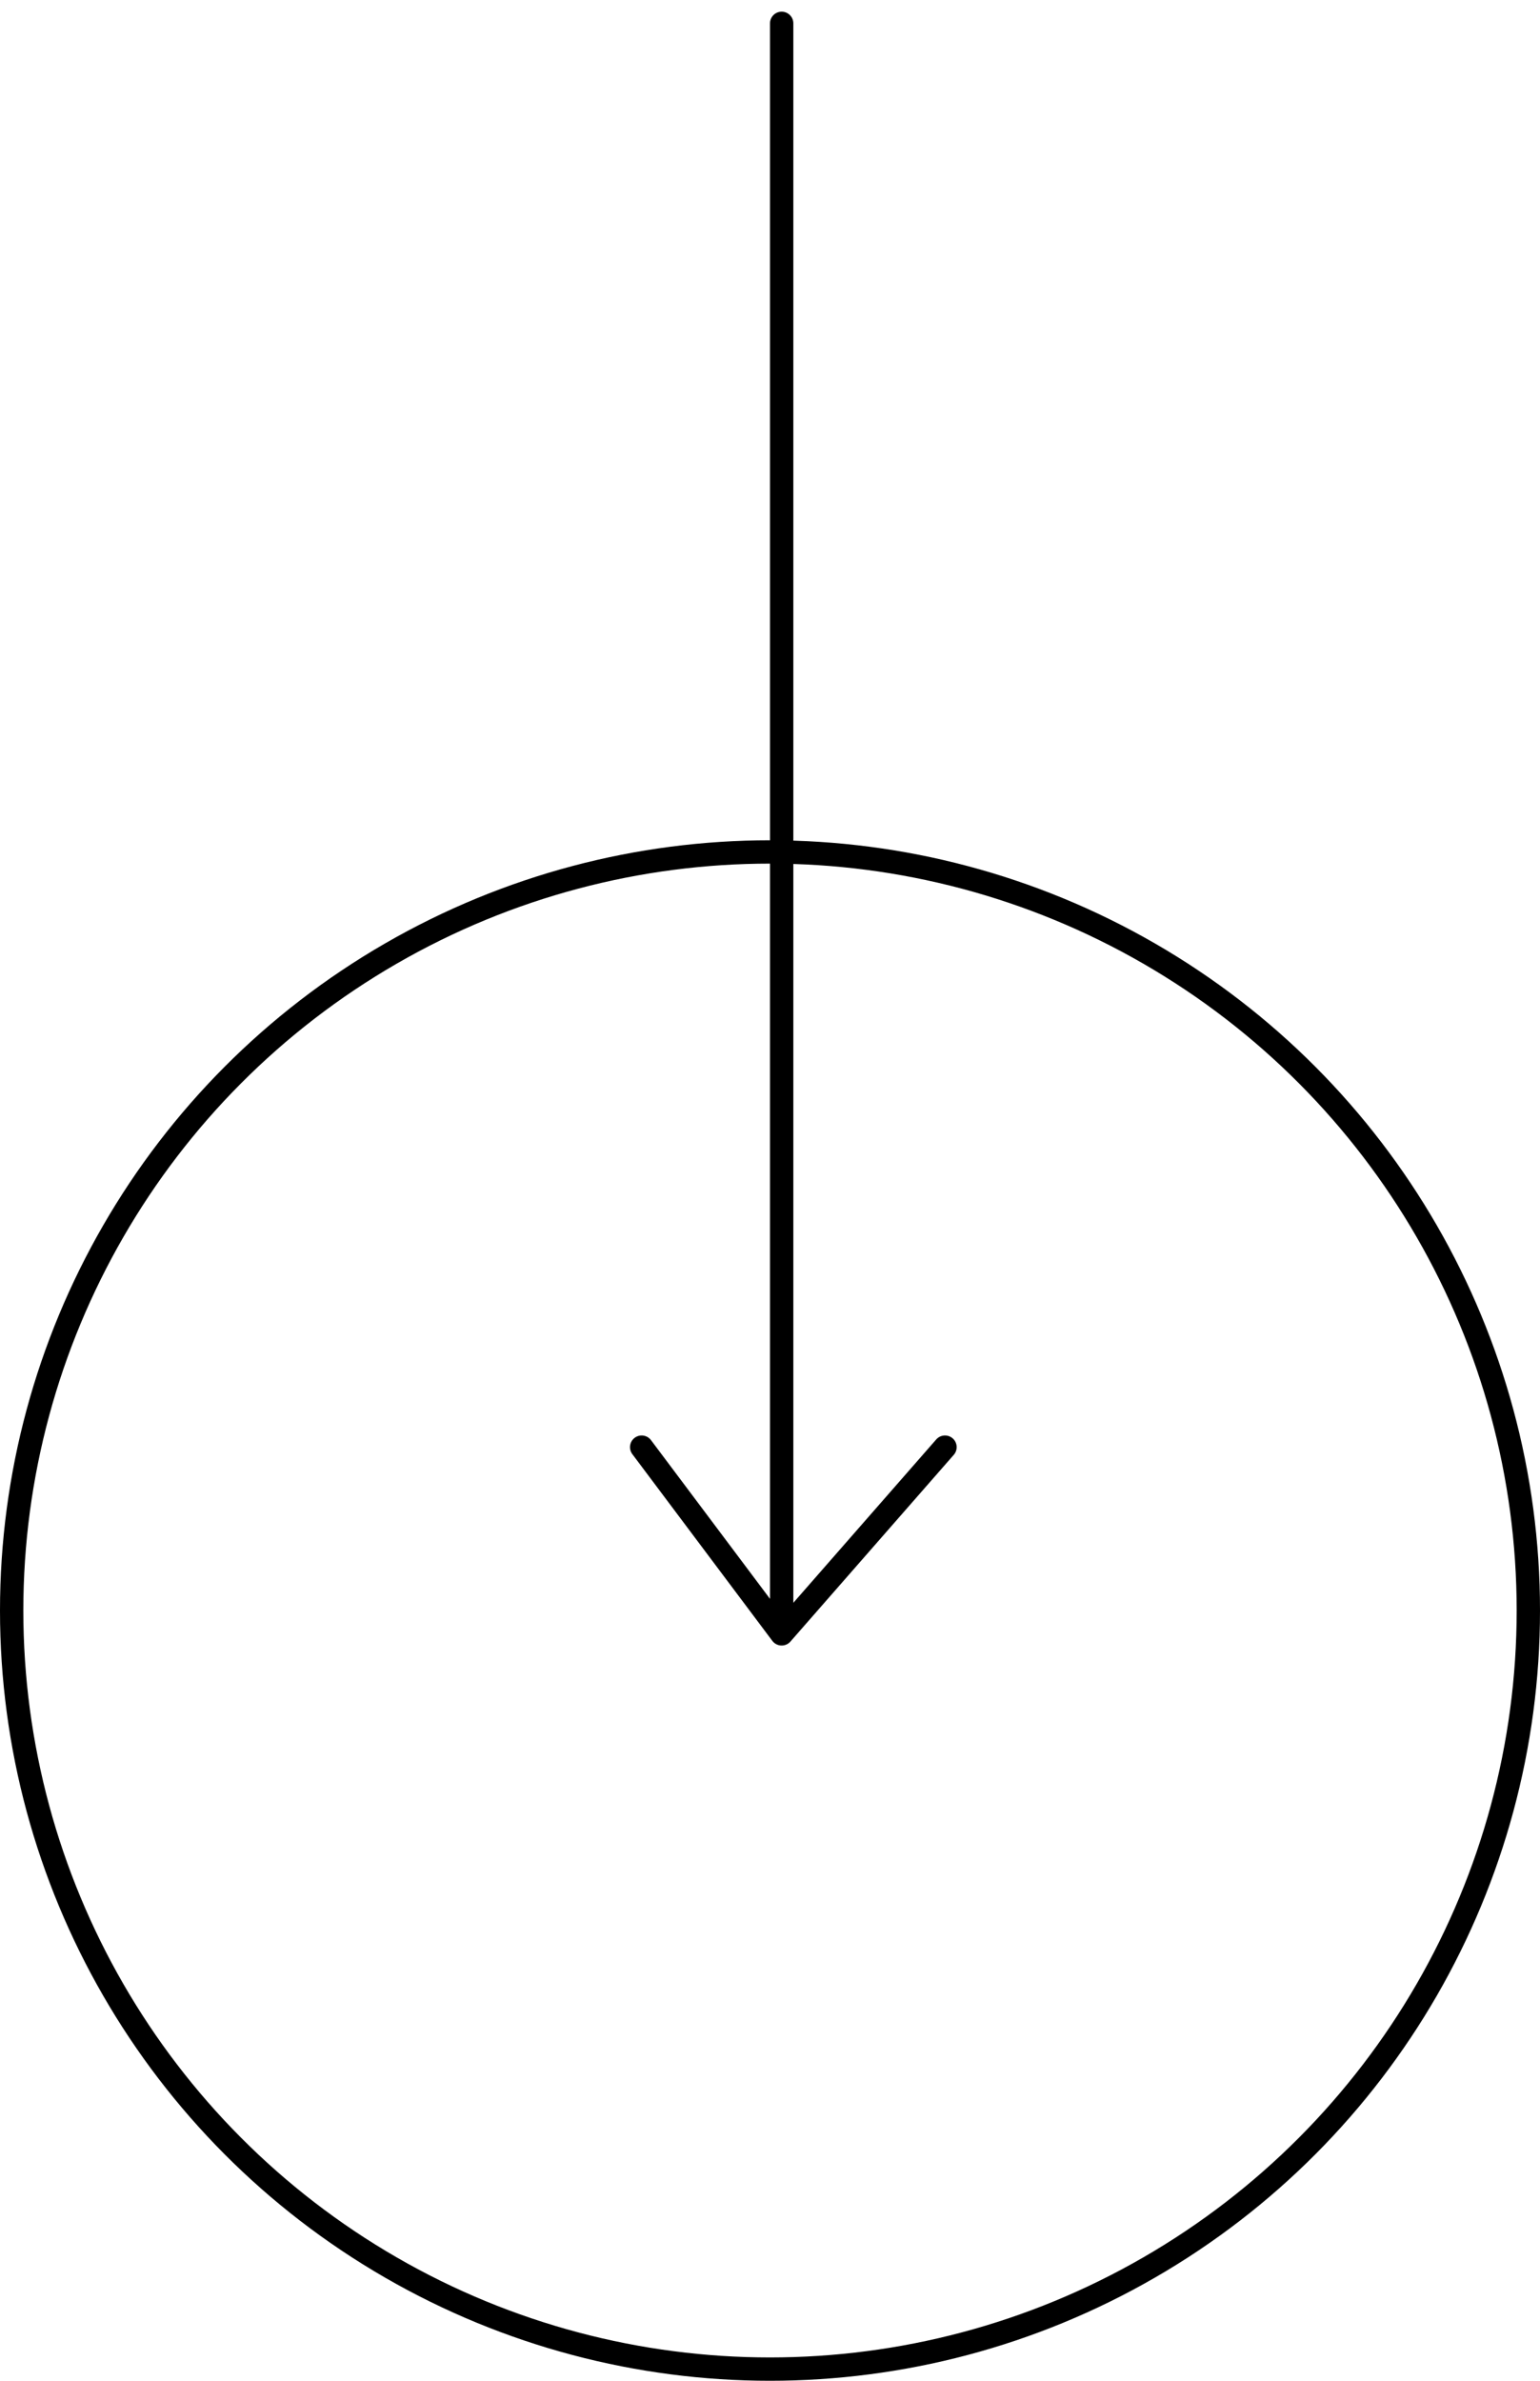
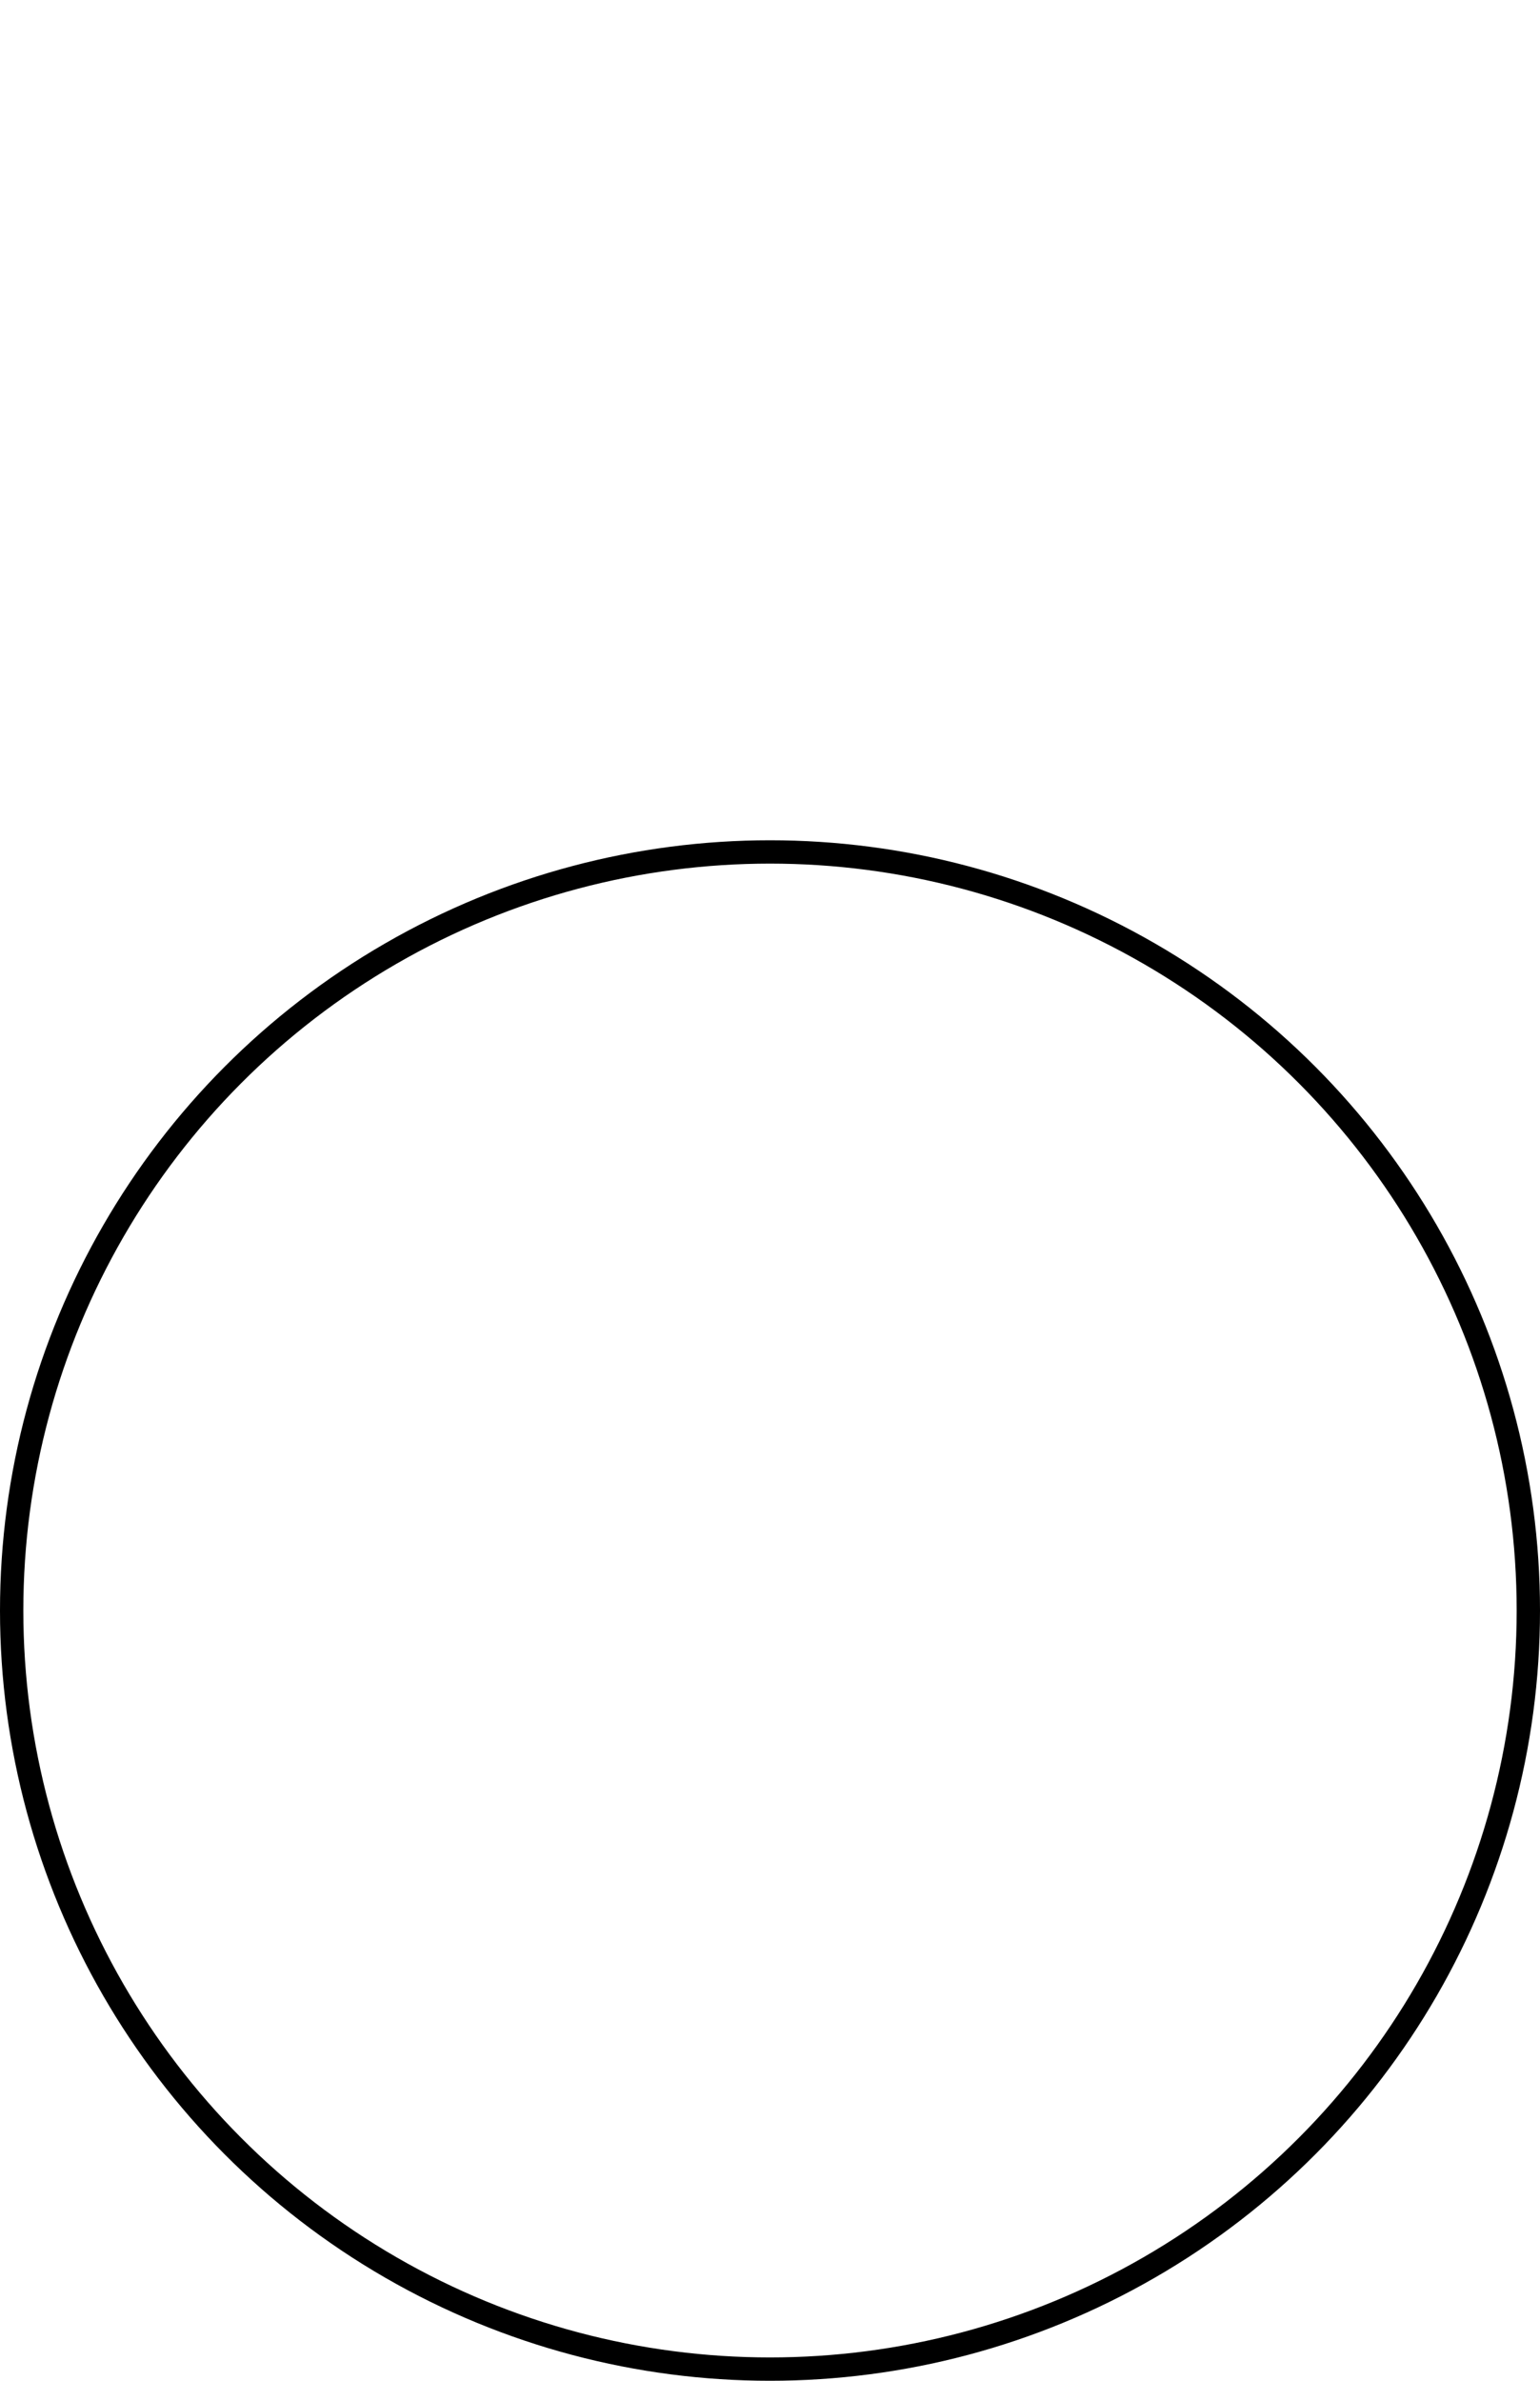
<svg xmlns="http://www.w3.org/2000/svg" width="66" height="102" viewBox="0 0 66 102" fill="none">
  <circle cx="33" cy="69" r="32.5" stroke="black" />
-   <path d="M33.5 1L33.5 70M33.5 70L40.5 62M33.5 70L27.5 62" stroke="black" stroke-linecap="round" stroke-linejoin="round" />
</svg>